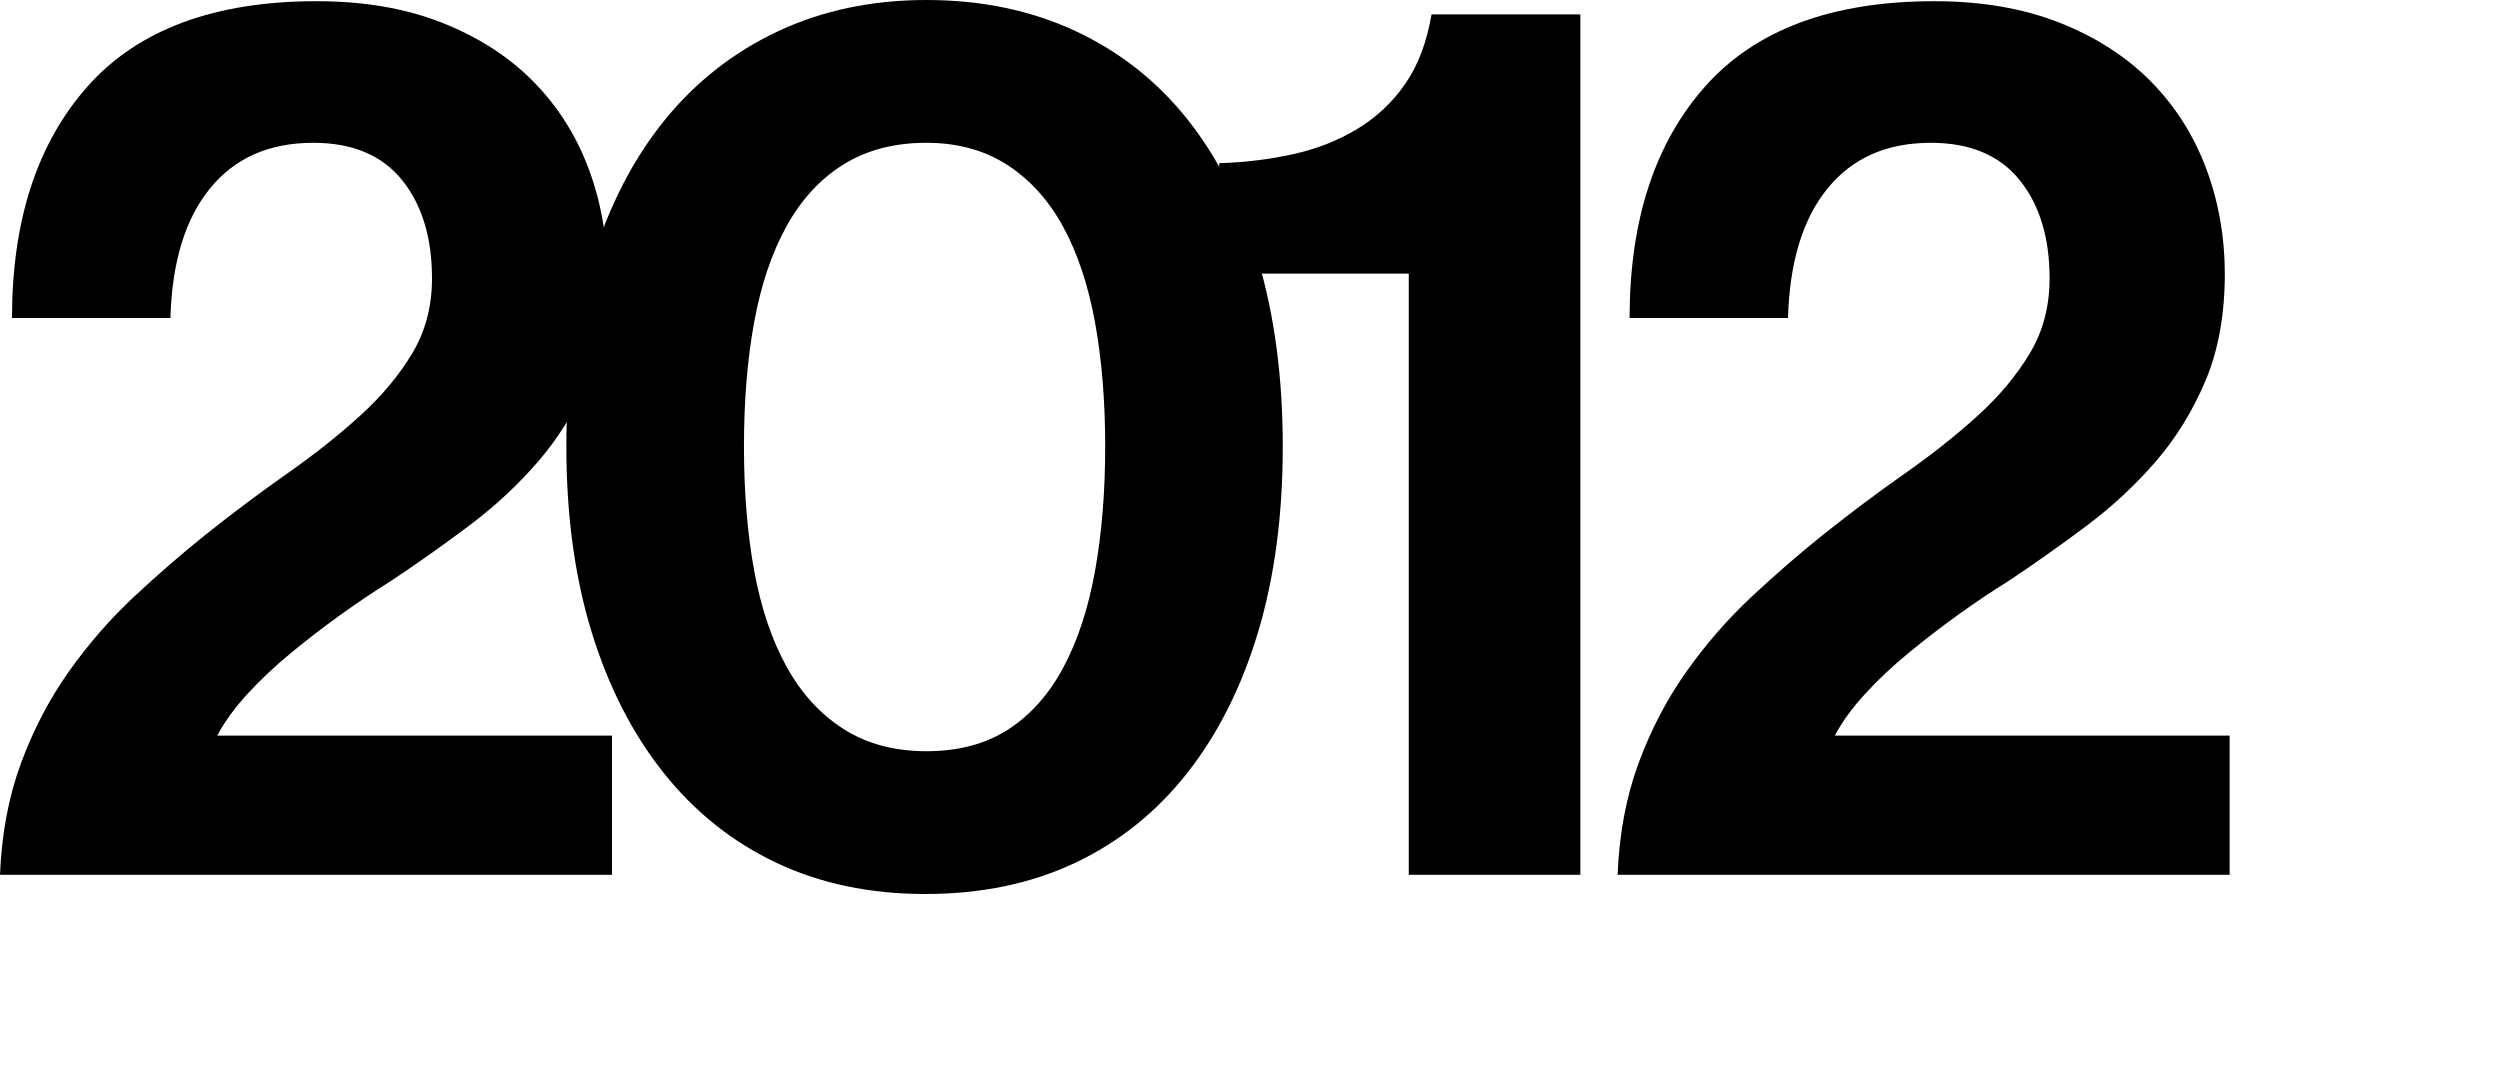
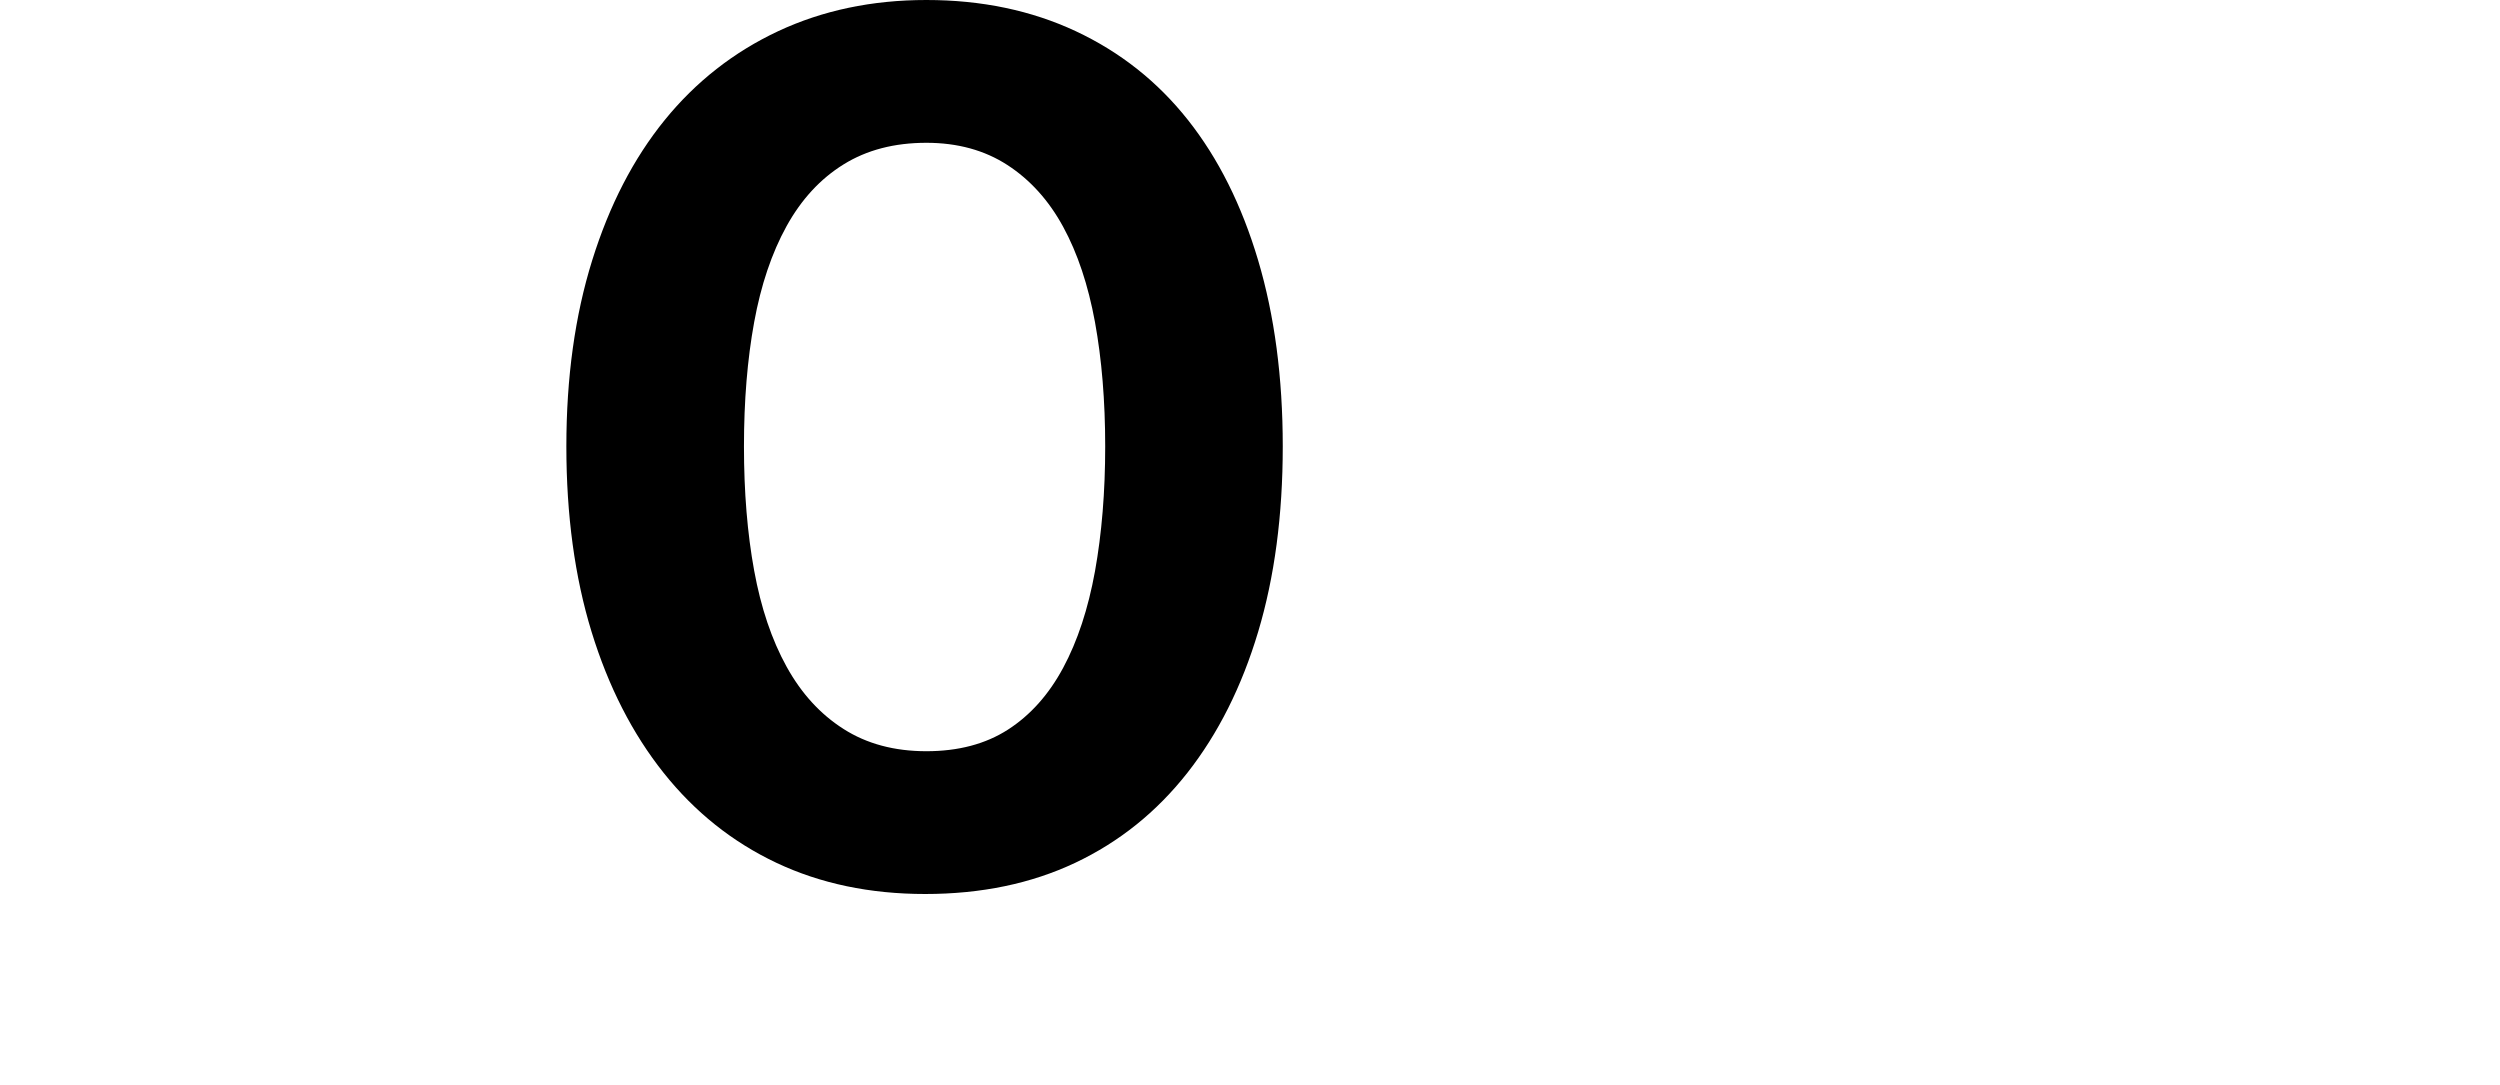
<svg xmlns="http://www.w3.org/2000/svg" version="1.1" id="Layer_1" x="0px" y="0px" width="125px" height="54.24px" viewBox="0 0 125 54.24" enable-background="new 0 0 125 54.24" xml:space="preserve">
  <g>
-     <path d="M1.049,38.16c0.621-1.68,1.42-3.21,2.4-4.59s2.07-2.63,3.27-3.75c1.201-1.12,2.4-2.16,3.602-3.12   c1.359-1.08,2.709-2.09,4.049-3.03c1.34-0.939,2.551-1.899,3.631-2.88c1.08-0.979,1.949-2.019,2.609-3.12   c0.66-1.1,0.99-2.35,0.99-3.75c0-2.04-0.5-3.68-1.5-4.92c-1-1.239-2.48-1.86-4.439-1.86c-2.201,0-3.922,0.76-5.16,2.28   c-1.24,1.521-1.9,3.681-1.98,6.48H0.6c0-4.88,1.26-8.74,3.779-11.58C6.9,1.48,10.719,0.06,15.84,0.06c2.359,0,4.449,0.36,6.27,1.08   c1.82,0.72,3.34,1.701,4.561,2.94c1.219,1.24,2.139,2.691,2.76,4.35c0.619,1.66,0.93,3.411,0.93,5.25c0,2.04-0.32,3.82-0.959,5.34   c-0.641,1.521-1.471,2.871-2.49,4.05c-1.021,1.18-2.172,2.25-3.451,3.21s-2.58,1.88-3.9,2.76c-0.84,0.521-1.689,1.091-2.549,1.71   c-0.861,0.621-1.691,1.26-2.49,1.92c-0.801,0.66-1.521,1.341-2.16,2.04c-0.641,0.7-1.141,1.391-1.5,2.07H30.6v6.96H0   C0.08,41.7,0.43,39.84,1.049,38.16z" />
    <path d="M46.26,44.7c-2.76,0-5.242-0.521-7.441-1.56c-2.199-1.04-4.08-2.54-5.639-4.5c-1.561-1.96-2.76-4.311-3.602-7.051   c-0.84-2.739-1.26-5.829-1.26-9.27c0-3.44,0.43-6.54,1.291-9.3c0.859-2.76,2.07-5.1,3.629-7.02c1.561-1.92,3.451-3.399,5.67-4.44   C41.129,0.521,43.598,0,46.318,0c2.76,0,5.25,0.521,7.471,1.56c2.221,1.041,4.09,2.52,5.609,4.44c1.52,1.92,2.689,4.26,3.51,7.02   c0.82,2.76,1.23,5.86,1.23,9.3c0,3.44-0.41,6.531-1.23,9.27c-0.82,2.74-2,5.091-3.539,7.051c-1.541,1.96-3.41,3.46-5.609,4.5   C51.559,44.18,49.059,44.7,46.26,44.7z M46.318,37.561c1.6,0,2.961-0.36,4.08-1.08c1.119-0.721,2.041-1.75,2.76-3.09   c0.721-1.34,1.25-2.95,1.592-4.831c0.338-1.879,0.51-3.96,0.51-6.24c0-2.28-0.172-4.35-0.51-6.21   c-0.342-1.86-0.871-3.45-1.592-4.77c-0.719-1.32-1.648-2.35-2.789-3.09c-1.141-0.739-2.49-1.11-4.051-1.11   c-1.6,0-2.98,0.36-4.139,1.08c-1.162,0.72-2.111,1.75-2.852,3.09c-0.74,1.341-1.279,2.94-1.619,4.8c-0.34,1.86-0.51,3.93-0.51,6.21   c0,2.28,0.17,4.35,0.51,6.21c0.34,1.86,0.879,3.46,1.619,4.8c0.74,1.341,1.689,2.381,2.852,3.12   C43.338,37.19,44.719,37.561,46.318,37.561z" />
-     <path d="M70.439,13.68h-9.48V8.16c1.279-0.039,2.51-0.189,3.689-0.45c1.18-0.26,2.25-0.68,3.211-1.26   c0.959-0.579,1.76-1.329,2.398-2.25c0.641-0.919,1.08-2.079,1.32-3.48h7.441v43.02h-8.58V13.68z" />
-     <path d="M81.928,38.16c0.621-1.68,1.42-3.21,2.4-4.59s2.07-2.63,3.27-3.75c1.201-1.12,2.4-2.16,3.602-3.12   c1.359-1.08,2.709-2.09,4.049-3.03c1.34-0.939,2.551-1.899,3.631-2.88c1.08-0.979,1.949-2.019,2.609-3.12   c0.66-1.1,0.99-2.35,0.99-3.75c0-2.04-0.5-3.68-1.5-4.92c-1-1.239-2.48-1.86-4.439-1.86c-2.201,0-3.922,0.76-5.16,2.28   c-1.24,1.521-1.9,3.681-1.98,6.48h-7.92c0-4.88,1.26-8.74,3.779-11.58c2.521-2.84,6.34-4.26,11.461-4.26   c2.359,0,4.449,0.36,6.27,1.08c1.82,0.72,3.34,1.701,4.561,2.94c1.219,1.24,2.139,2.691,2.76,4.35c0.619,1.66,0.93,3.411,0.93,5.25   c0,2.04-0.32,3.82-0.959,5.34c-0.641,1.521-1.471,2.871-2.49,4.05c-1.021,1.18-2.172,2.25-3.451,3.21s-2.58,1.88-3.9,2.76   c-0.84,0.521-1.689,1.091-2.549,1.71c-0.861,0.621-1.691,1.26-2.49,1.92c-0.801,0.66-1.521,1.341-2.16,2.04   c-0.641,0.7-1.141,1.391-1.5,2.07h19.74v6.96h-30.6C80.959,41.7,81.309,39.84,81.928,38.16z" />
  </g>
</svg>